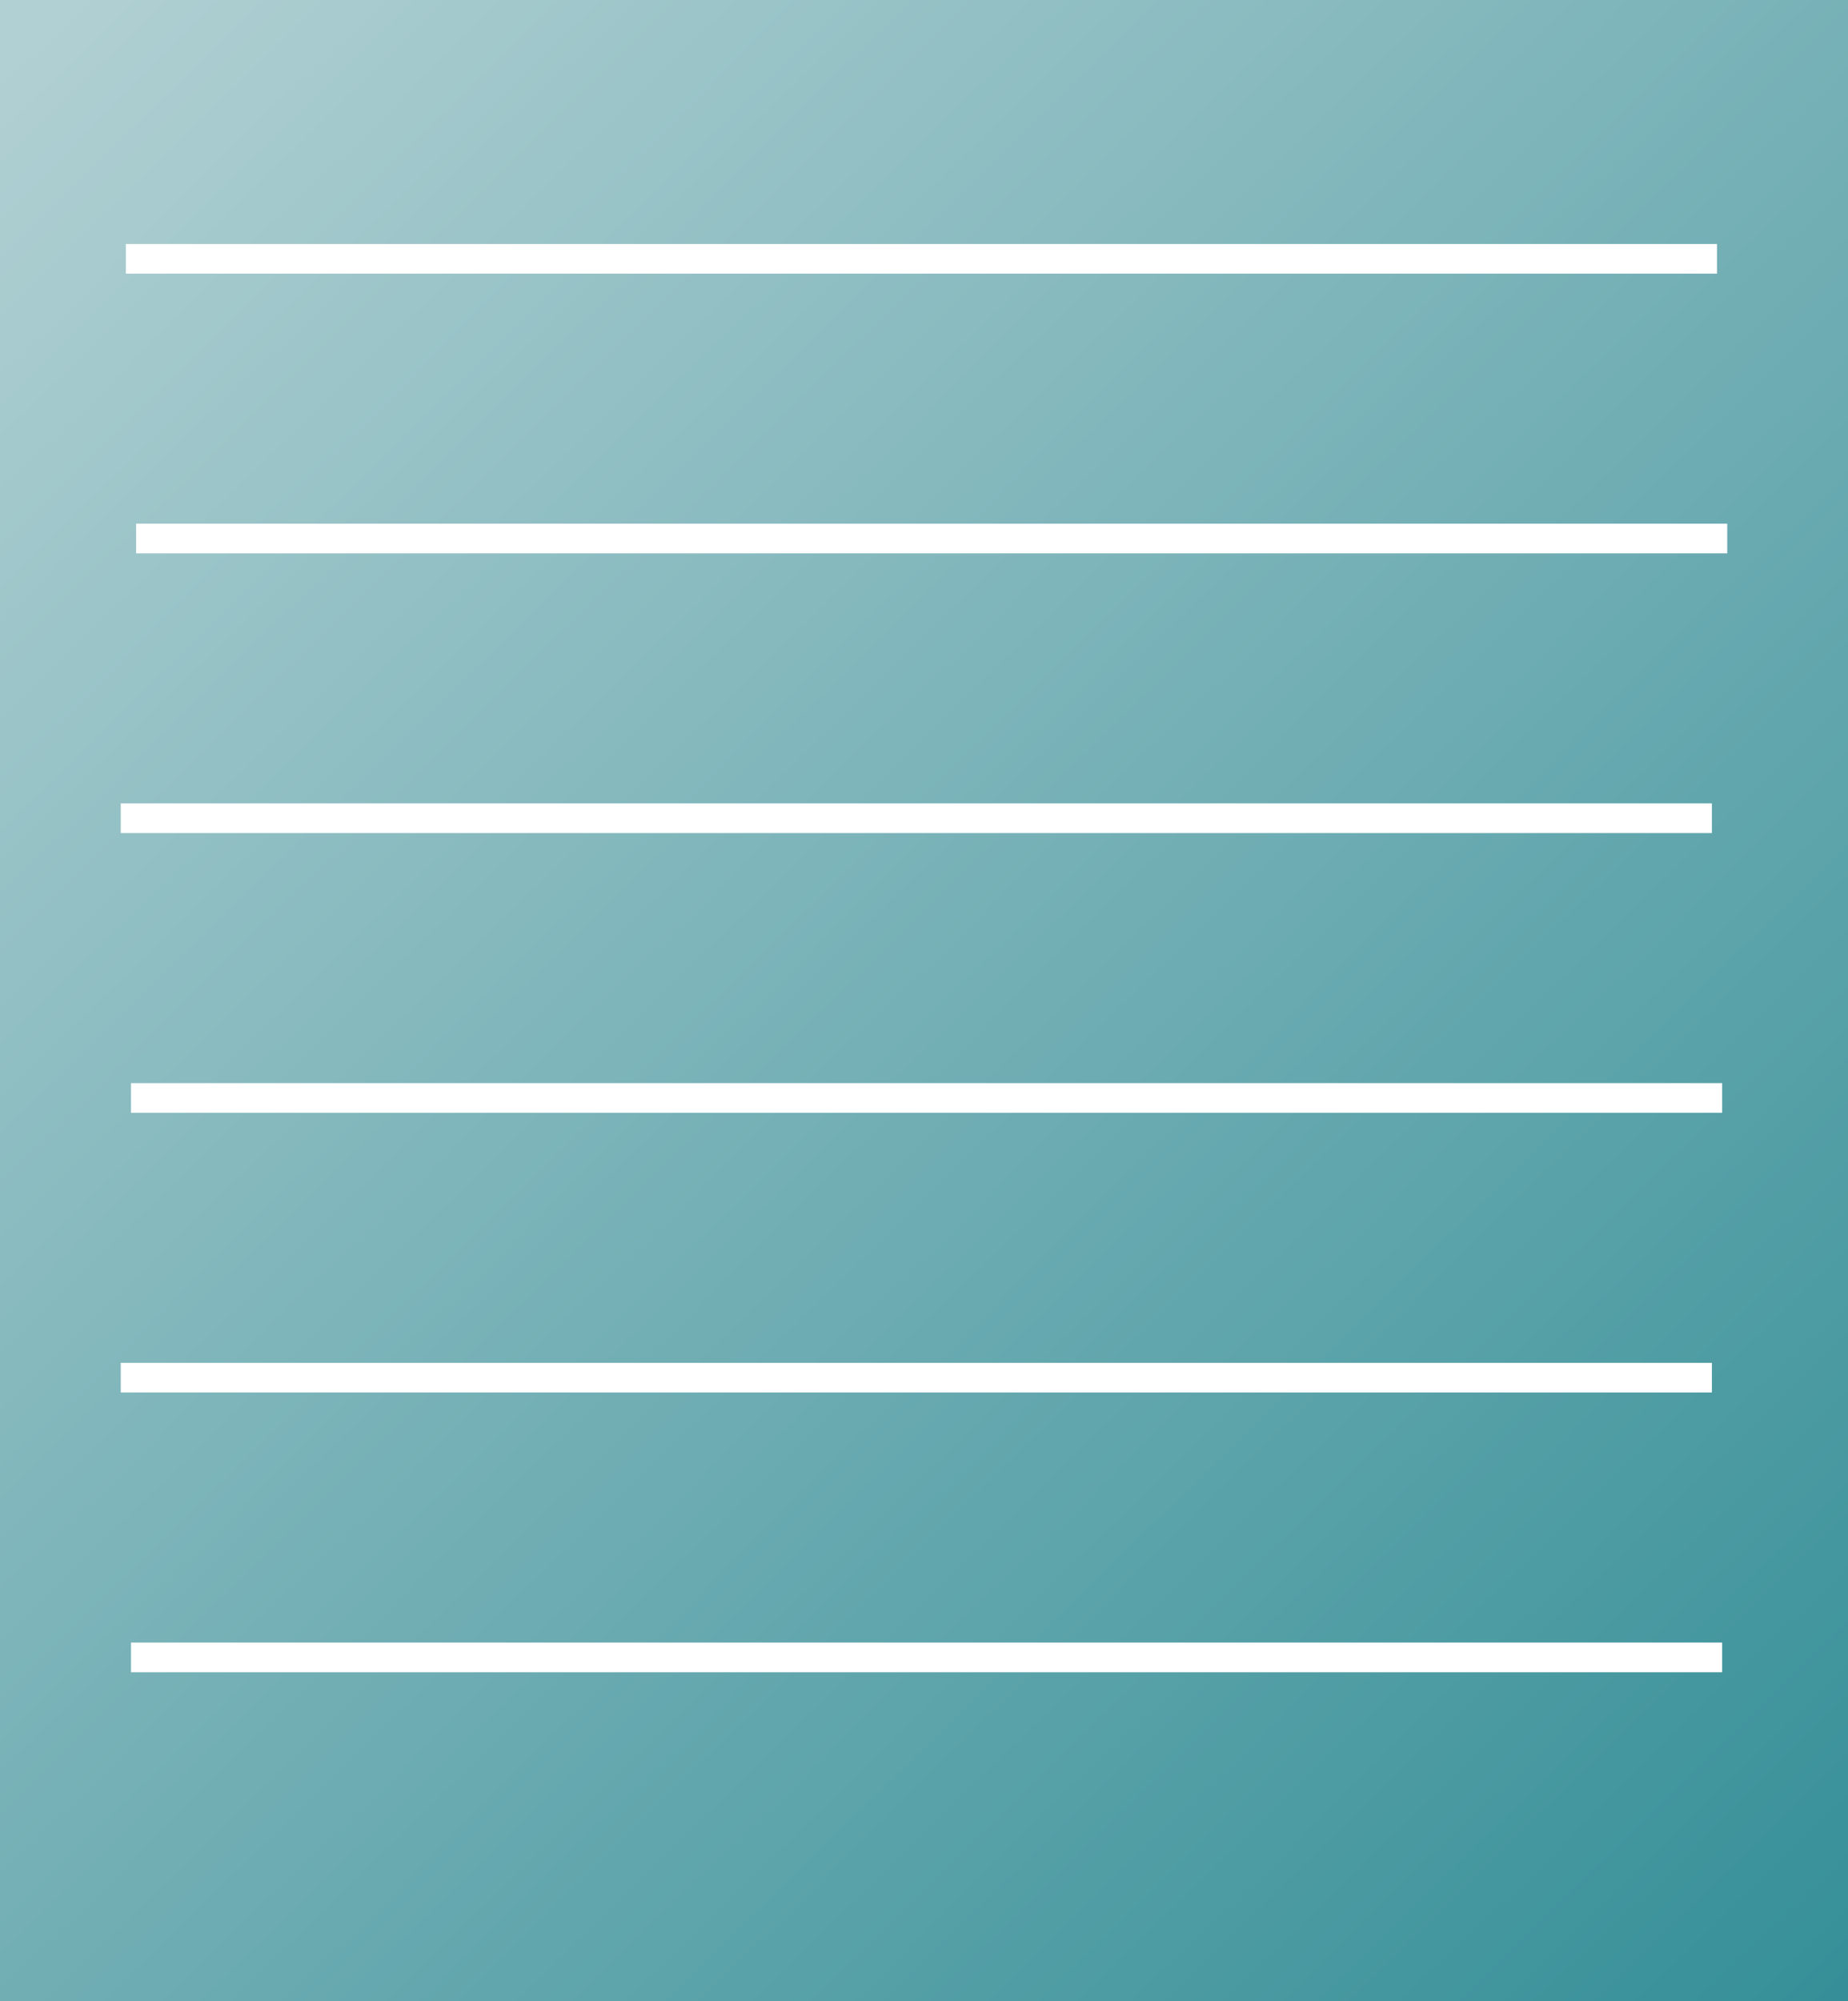
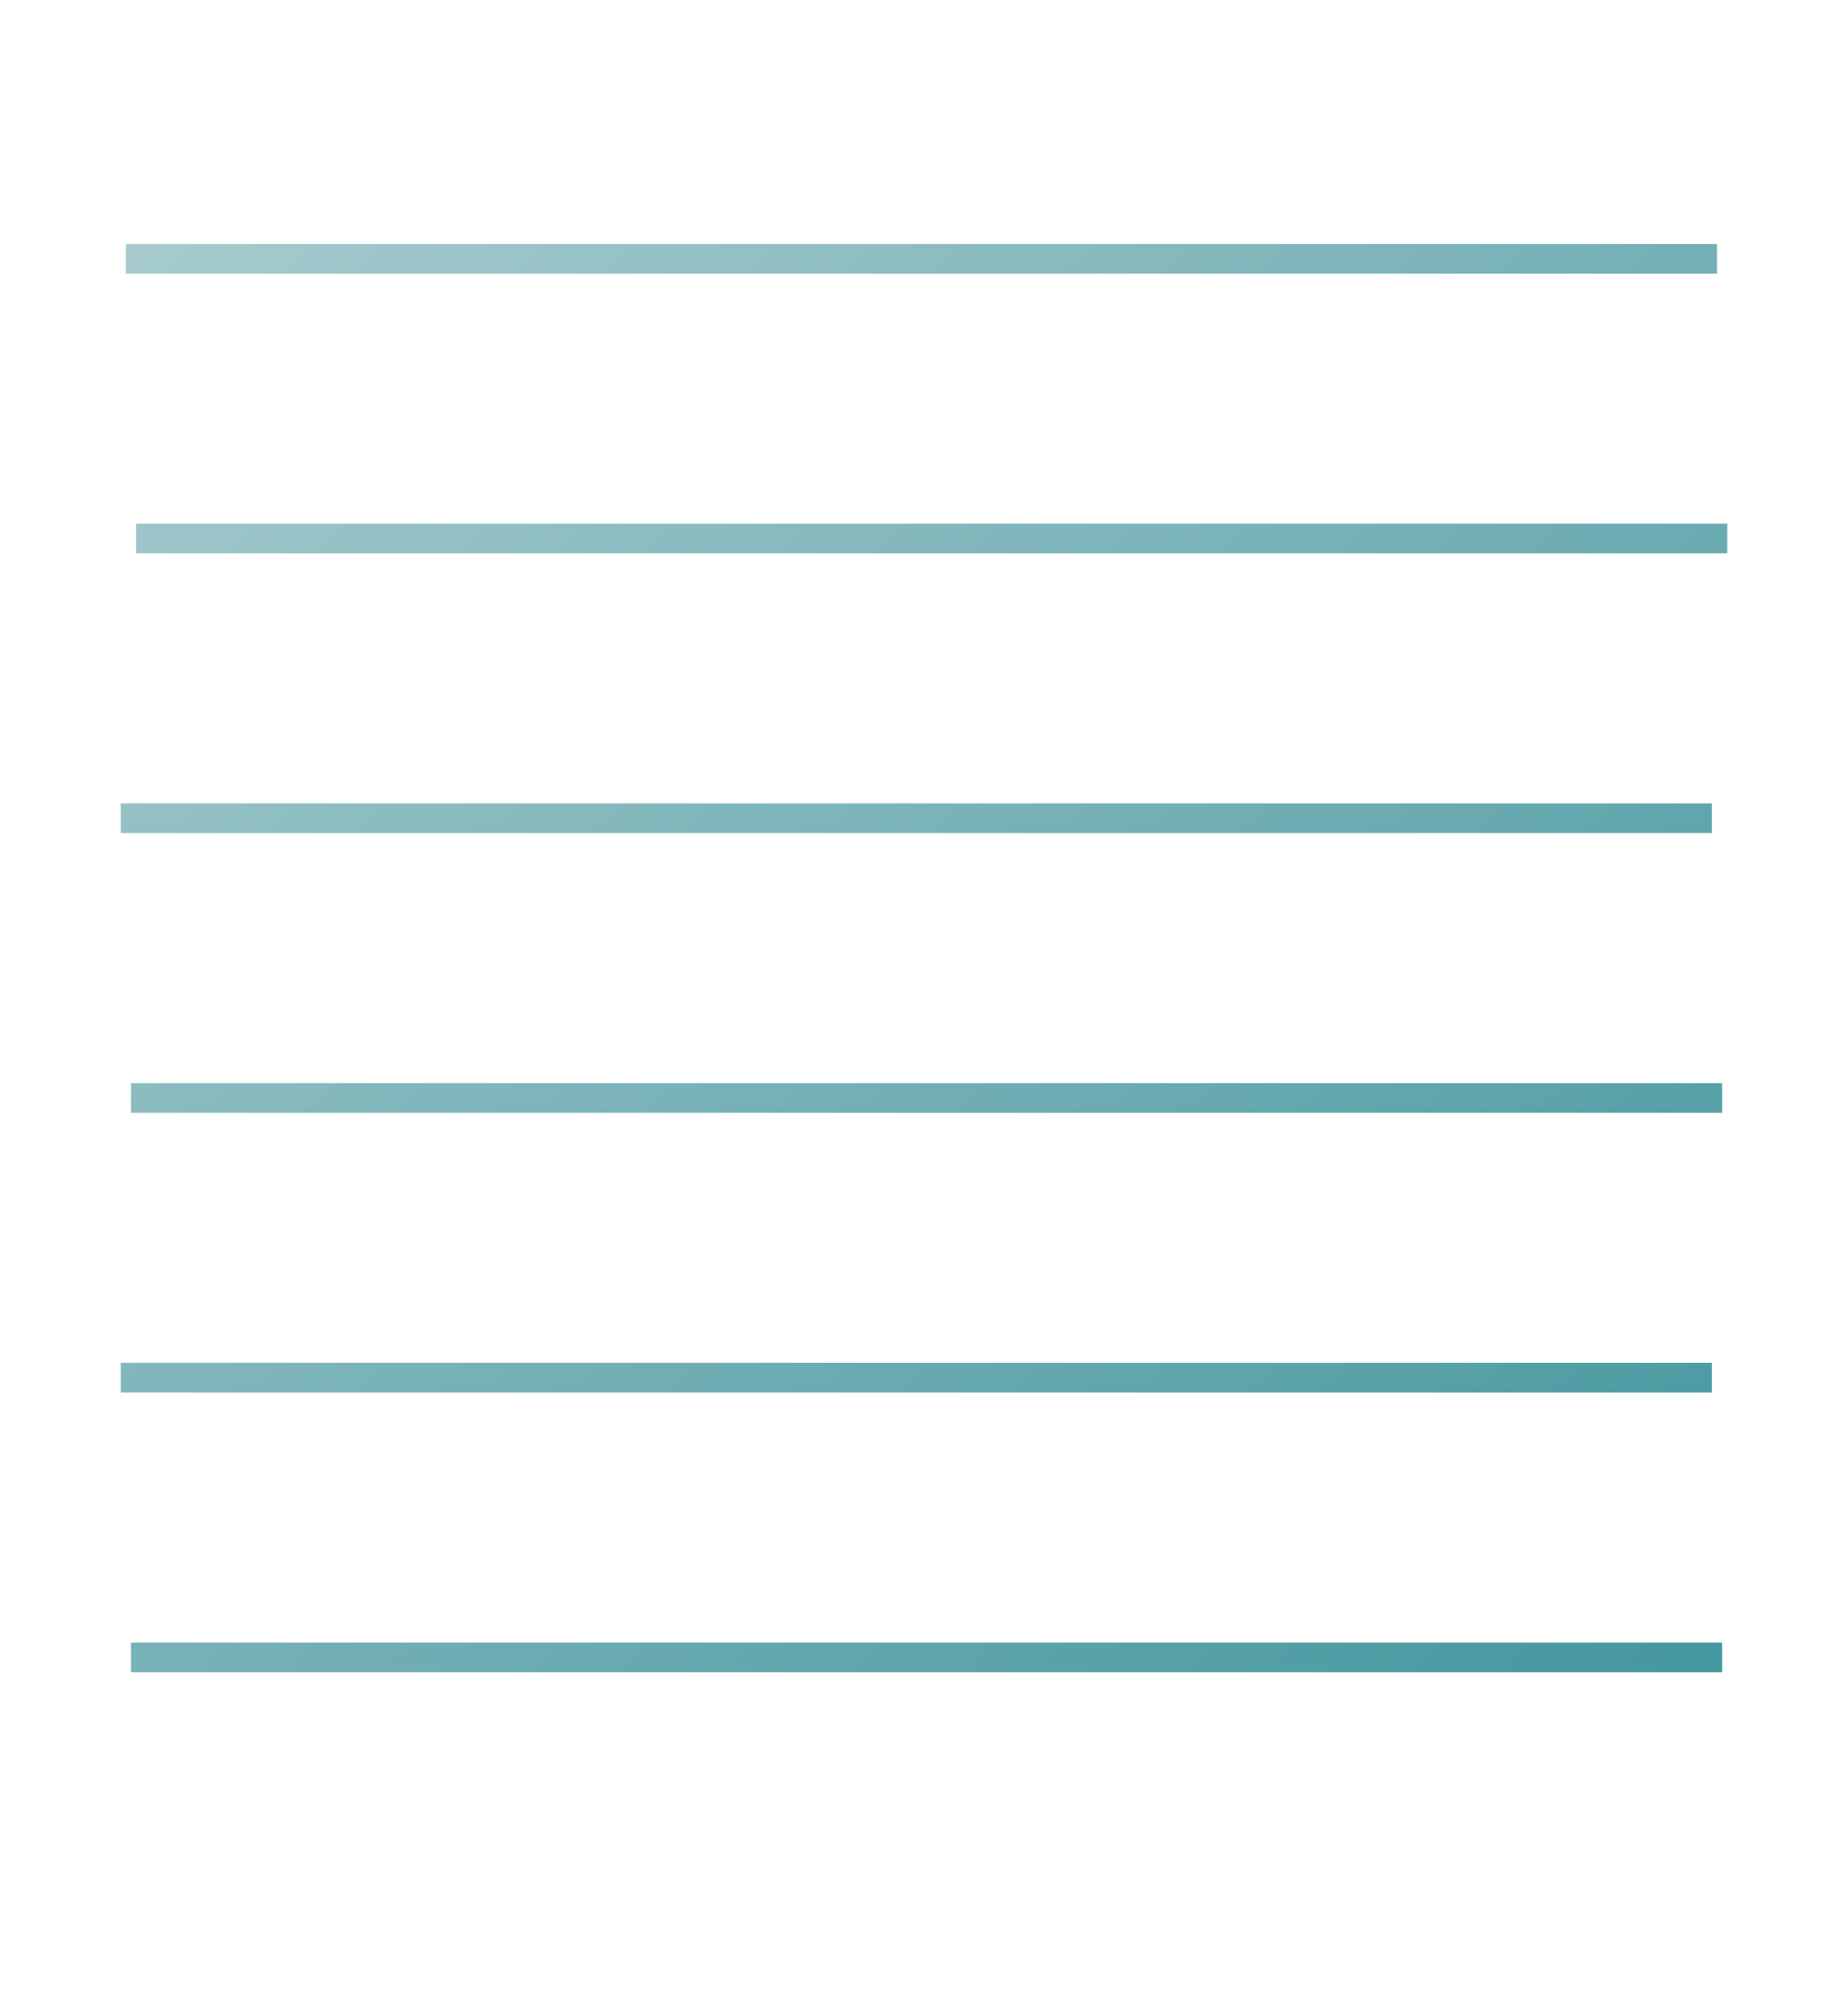
<svg xmlns="http://www.w3.org/2000/svg" width="109" height="118" viewBox="0 0 109 118" fill="none">
  <g filter="url(#filter0_n_2993_100)">
-     <path d="M0 0V118H109V0H0ZM7.424 14.385H101.273V16.134H7.424V14.385ZM7.123 47.369H100.972V49.118H7.123V47.369ZM7.123 80.354H100.972V82.103H7.123V80.354ZM101.576 98.597H7.727V96.848H101.576V98.597ZM101.576 65.611H7.727V63.862H101.576V65.611ZM101.877 32.626H8.028V30.877H101.877V32.626Z" fill="url(#paint0_linear_2993_100)" />
+     <path d="M0 0V118H109H0ZM7.424 14.385H101.273V16.134H7.424V14.385ZM7.123 47.369H100.972V49.118H7.123V47.369ZM7.123 80.354H100.972V82.103H7.123V80.354ZM101.576 98.597H7.727V96.848H101.576V98.597ZM101.576 65.611H7.727V63.862H101.576V65.611ZM101.877 32.626H8.028V30.877H101.877V32.626Z" fill="url(#paint0_linear_2993_100)" />
  </g>
  <defs>
    <filter id="filter0_n_2993_100" x="0" y="0" width="109" height="118" filterUnits="userSpaceOnUse" color-interpolation-filters="sRGB">
      <feFlood flood-opacity="0" result="BackgroundImageFix" />
      <feBlend mode="normal" in="SourceGraphic" in2="BackgroundImageFix" result="shape" />
      <feTurbulence type="fractalNoise" baseFrequency="1.111 1.111" stitchTiles="stitch" numOctaves="3" result="noise" seed="6252" />
      <feColorMatrix in="noise" type="luminanceToAlpha" result="alphaNoise" />
      <feComponentTransfer in="alphaNoise" result="coloredNoise1">
        <feFuncA type="discrete" tableValues="0 0 1 1 1 1 1 1 1 1 1 1 1 1 1 1 1 1 1 1 1 1 1 1 1 1 1 1 1 1 1 1 1 1 1 1 1 1 1 1 1 1 1 1 1 1 1 1 0 0 0 0 0 0 0 0 0 0 0 0 0 0 0 0 0 0 0 0 0 0 0 0 0 0 0 0 0 0 0 0 0 0 0 0 0 0 0 0 0 0 0 0 0 0 0 0 0 0 0 0 " />
      </feComponentTransfer>
      <feComposite operator="in" in2="shape" in="coloredNoise1" result="noise1Clipped" />
      <feFlood flood-color="rgba(0, 0, 0, 0.09)" result="color1Flood" />
      <feComposite operator="in" in2="noise1Clipped" in="color1Flood" result="color1" />
      <feMerge result="effect1_noise_2993_100">
        <feMergeNode in="shape" />
        <feMergeNode in="color1" />
      </feMerge>
    </filter>
    <linearGradient id="paint0_linear_2993_100" x1="1.4187e-06" y1="3.331" x2="117.185" y2="123.208" gradientUnits="userSpaceOnUse">
      <stop stop-color="#B1D0D3" />
      <stop offset="1" stop-color="#2E8B94" />
    </linearGradient>
  </defs>
</svg>